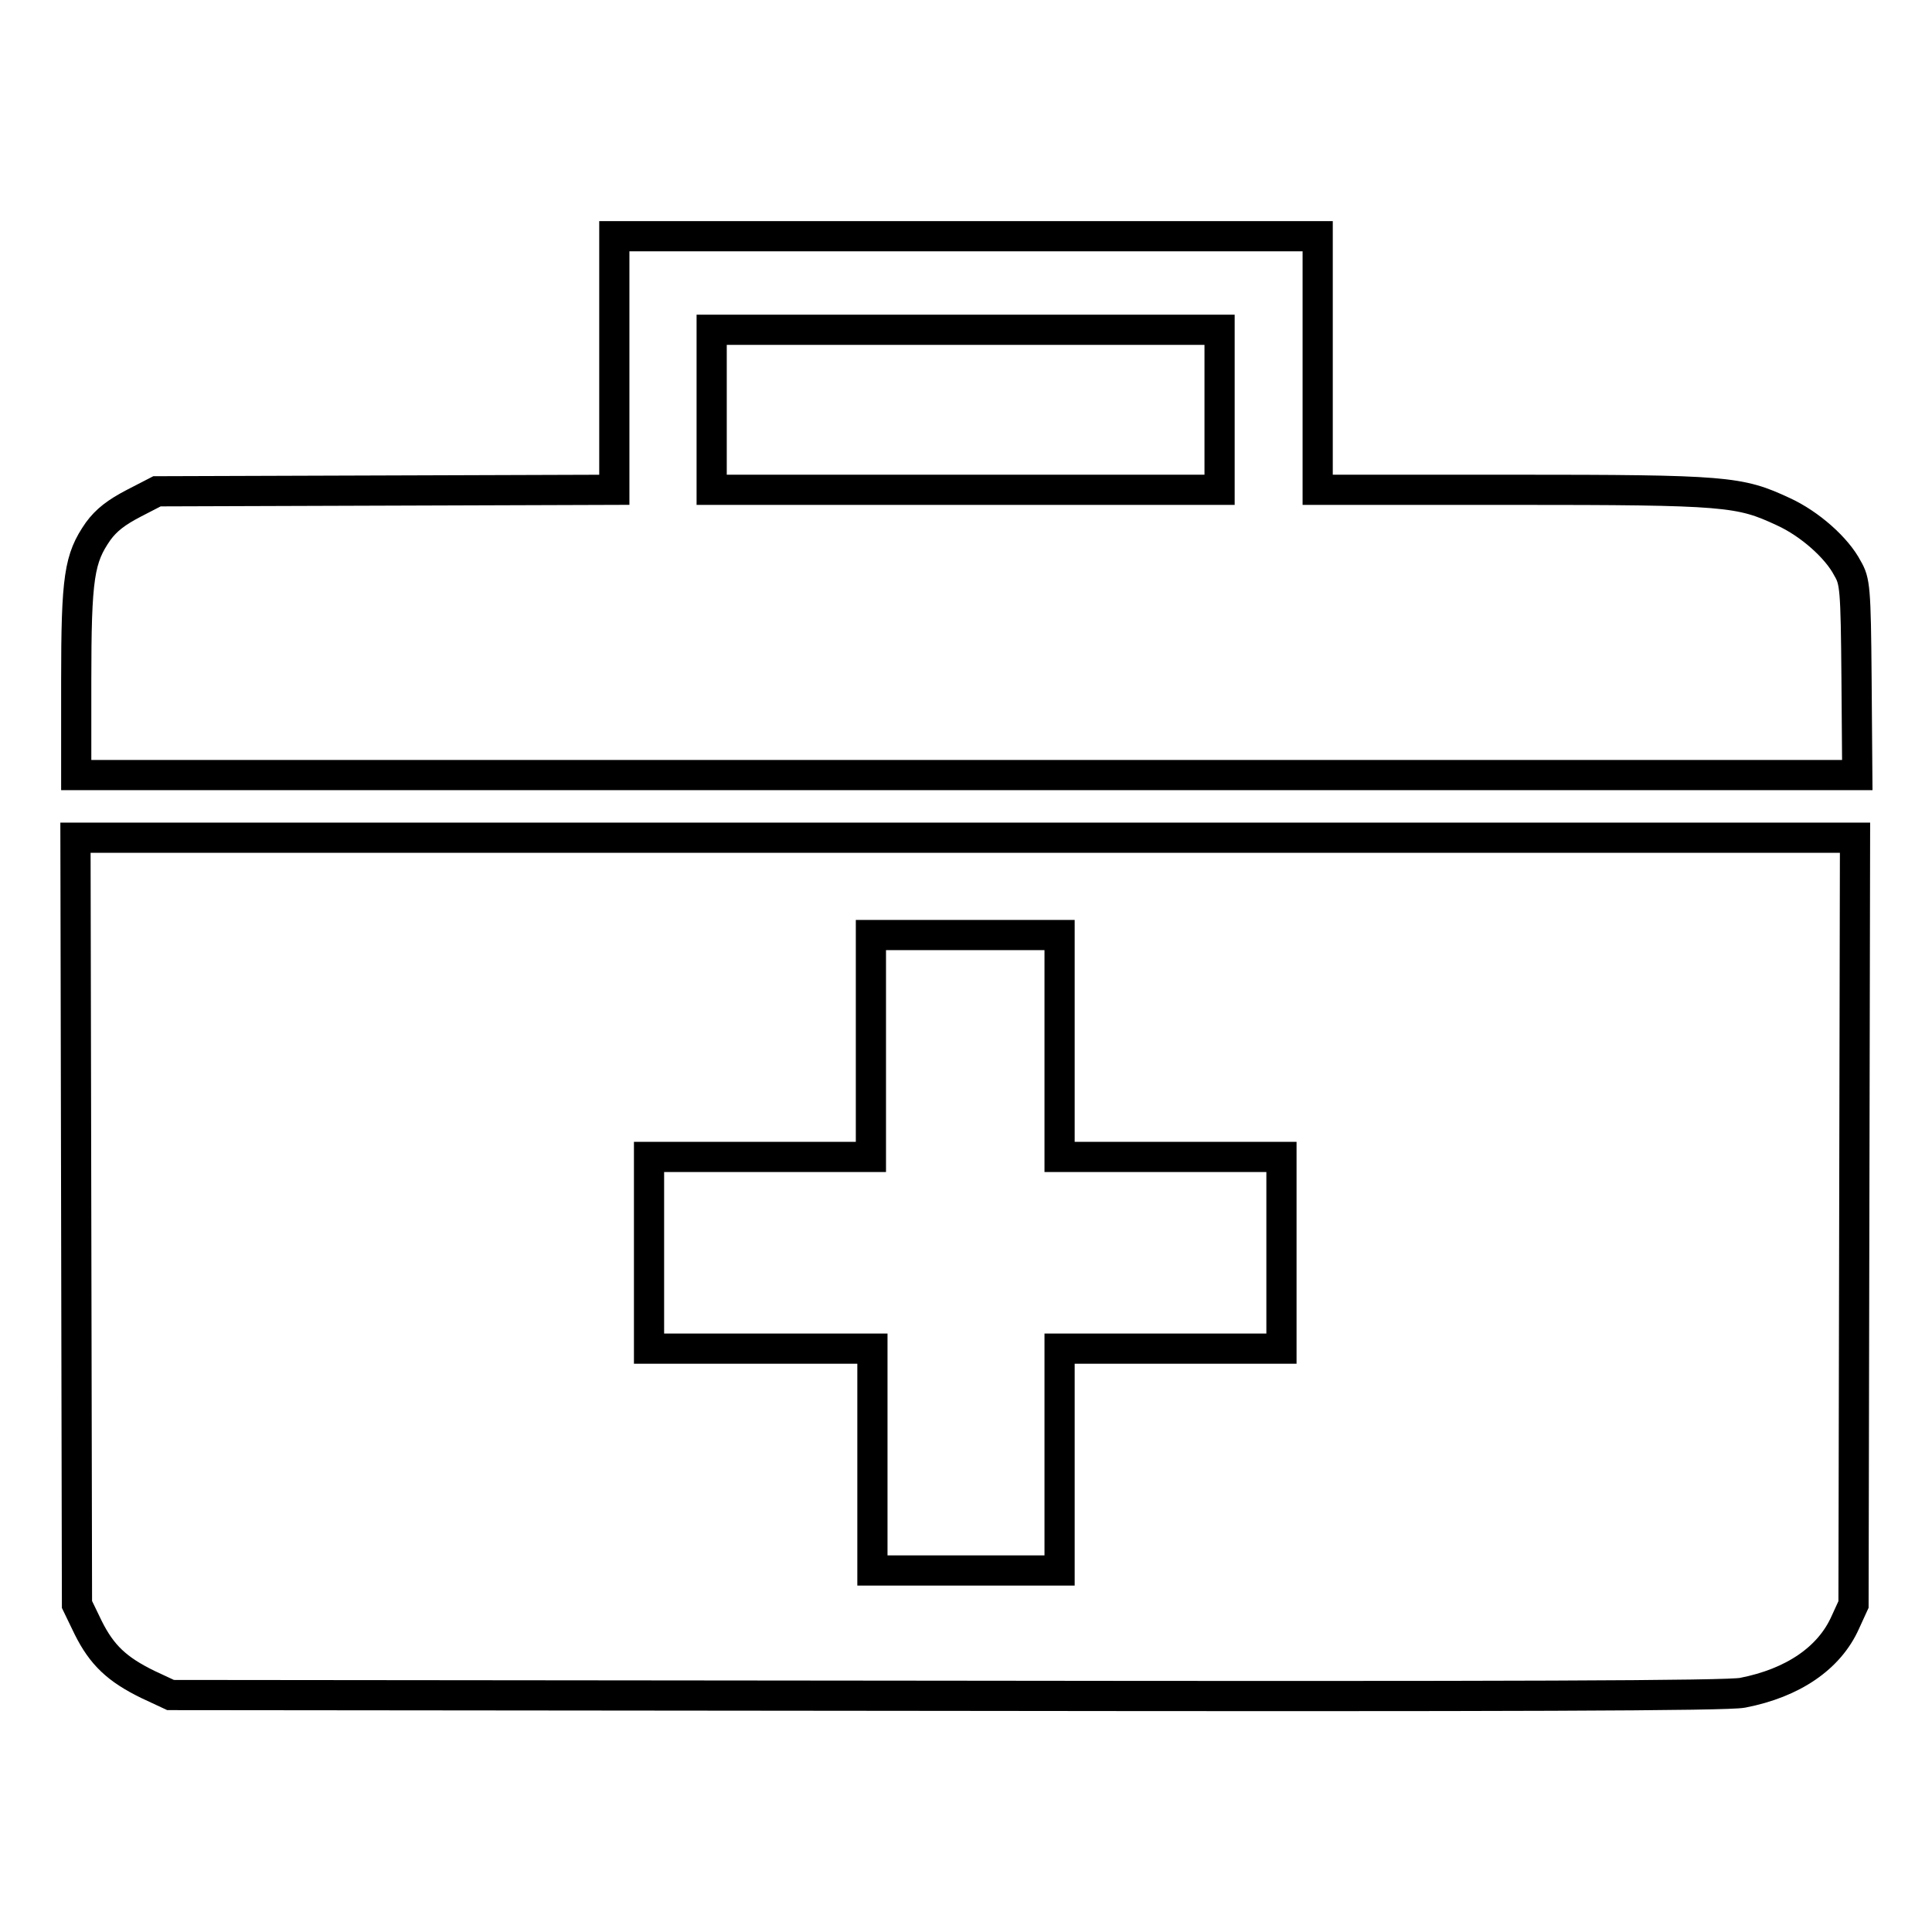
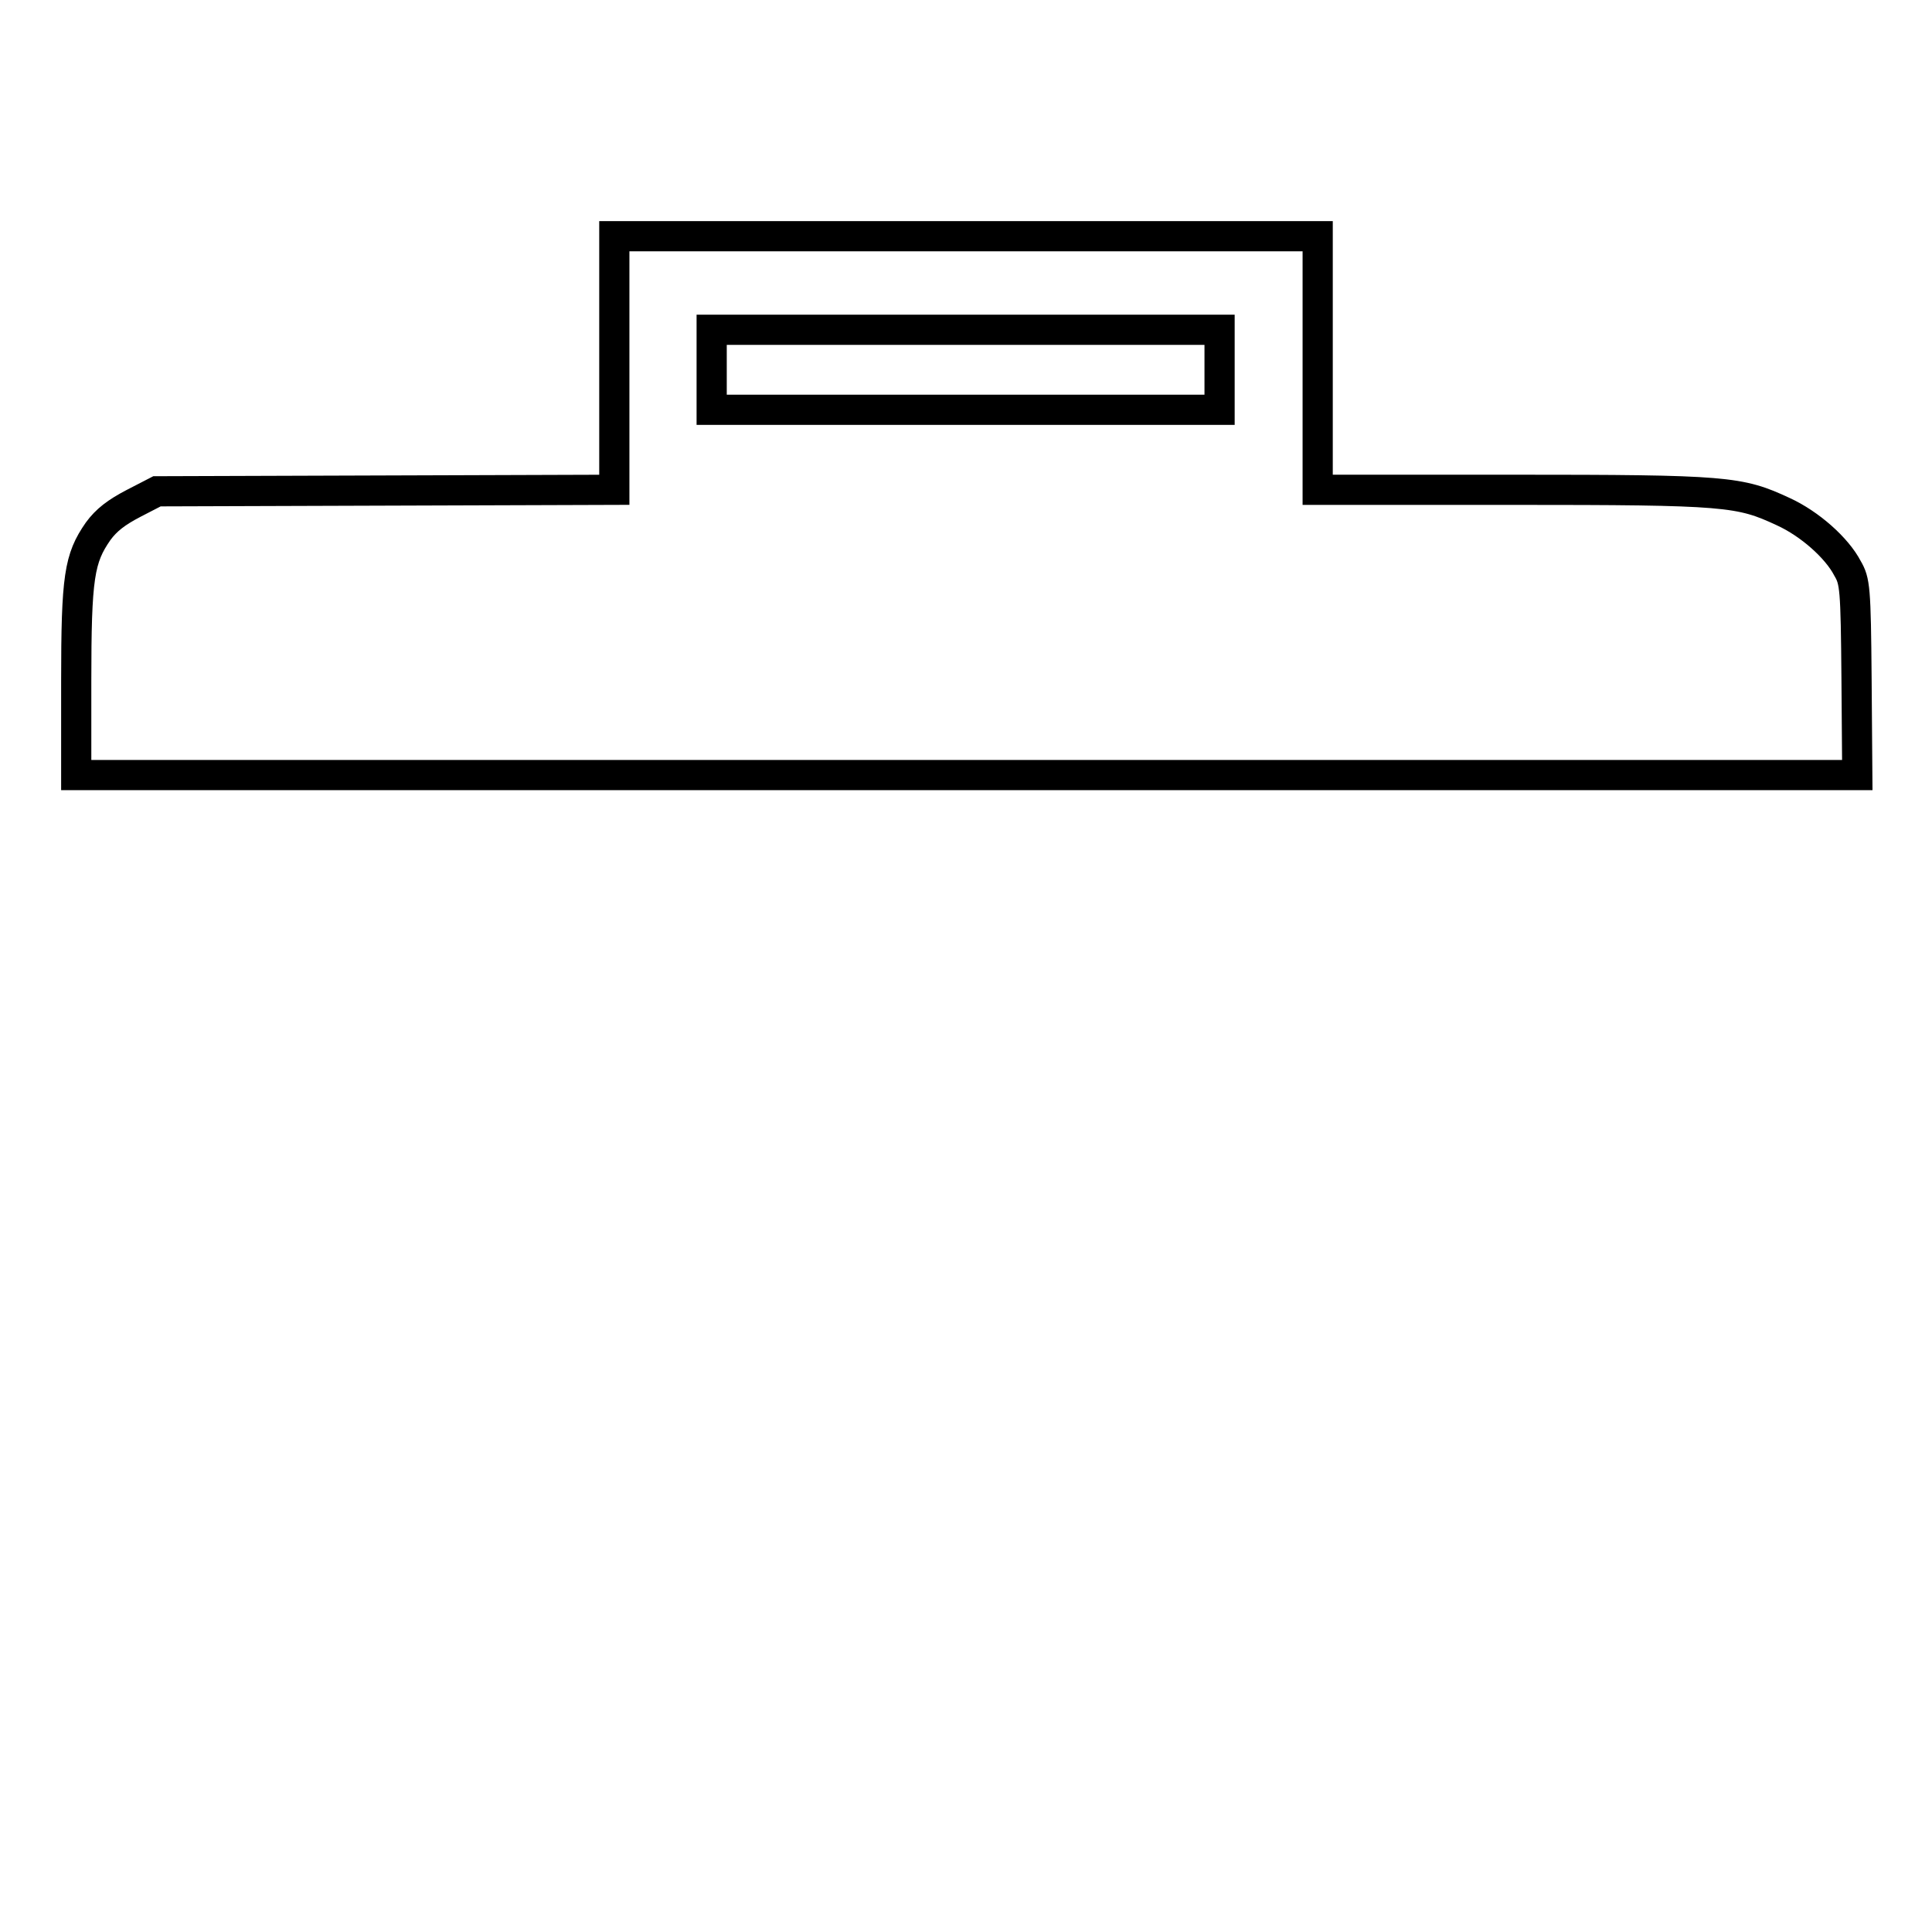
<svg xmlns="http://www.w3.org/2000/svg" version="1.1" x="0px" y="0px" viewBox="0 0 256 256" enable-background="new 0 0 256 256" xml:space="preserve">
  <g>
    <g>
      <g>
-         <path stroke-width="4" fill-opacity="0" stroke="#000000" d="M81.4,48.1v16.8L51.1,65l-30.3,0.1l-3.1,1.6c-2.3,1.2-3.6,2.2-4.7,3.7c-2.5,3.6-2.9,6-2.9,19.9v12.4h118h118l-0.1-12.8c-0.1-12-0.2-12.9-1.2-14.6c-1.4-2.7-5-5.9-8.5-7.5c-5.8-2.7-7.4-2.9-35.9-2.9h-25.8V48.1V31.3H128H81.4V48.1z M161.6,54.3v10.6H128H94.3V54.3V43.7H128h33.6V54.3z" />
-         <path stroke-width="4" fill-opacity="0" stroke="#000000" d="M10.1,161.8l0.1,50.8l1.5,3.1c1.8,3.6,3.8,5.5,7.9,7.5l3,1.4l102.8,0.1c75.3,0.1,103.5,0,105.5-0.4c6.7-1.3,11.5-4.6,13.6-9.3l1.1-2.4l0.1-50.8l0.1-50.8H128H10L10.1,161.8z M140.4,138.6v14.7h14.7h14.7V166v12.7h-14.7h-14.7v14.7v14.7H128h-12.4v-14.7v-14.7h-14.7H86V166v-12.7h14.7h14.7v-14.7v-14.7H128h12.4V138.6z" />
+         <path stroke-width="4" fill-opacity="0" stroke="#000000" d="M81.4,48.1v16.8L51.1,65l-30.3,0.1l-3.1,1.6c-2.3,1.2-3.6,2.2-4.7,3.7c-2.5,3.6-2.9,6-2.9,19.9v12.4h118h118l-0.1-12.8c-0.1-12-0.2-12.9-1.2-14.6c-1.4-2.7-5-5.9-8.5-7.5c-5.8-2.7-7.4-2.9-35.9-2.9h-25.8V48.1V31.3H128H81.4V48.1z M161.6,54.3H128H94.3V54.3V43.7H128h33.6V54.3z" />
      </g>
    </g>
  </g>
</svg>